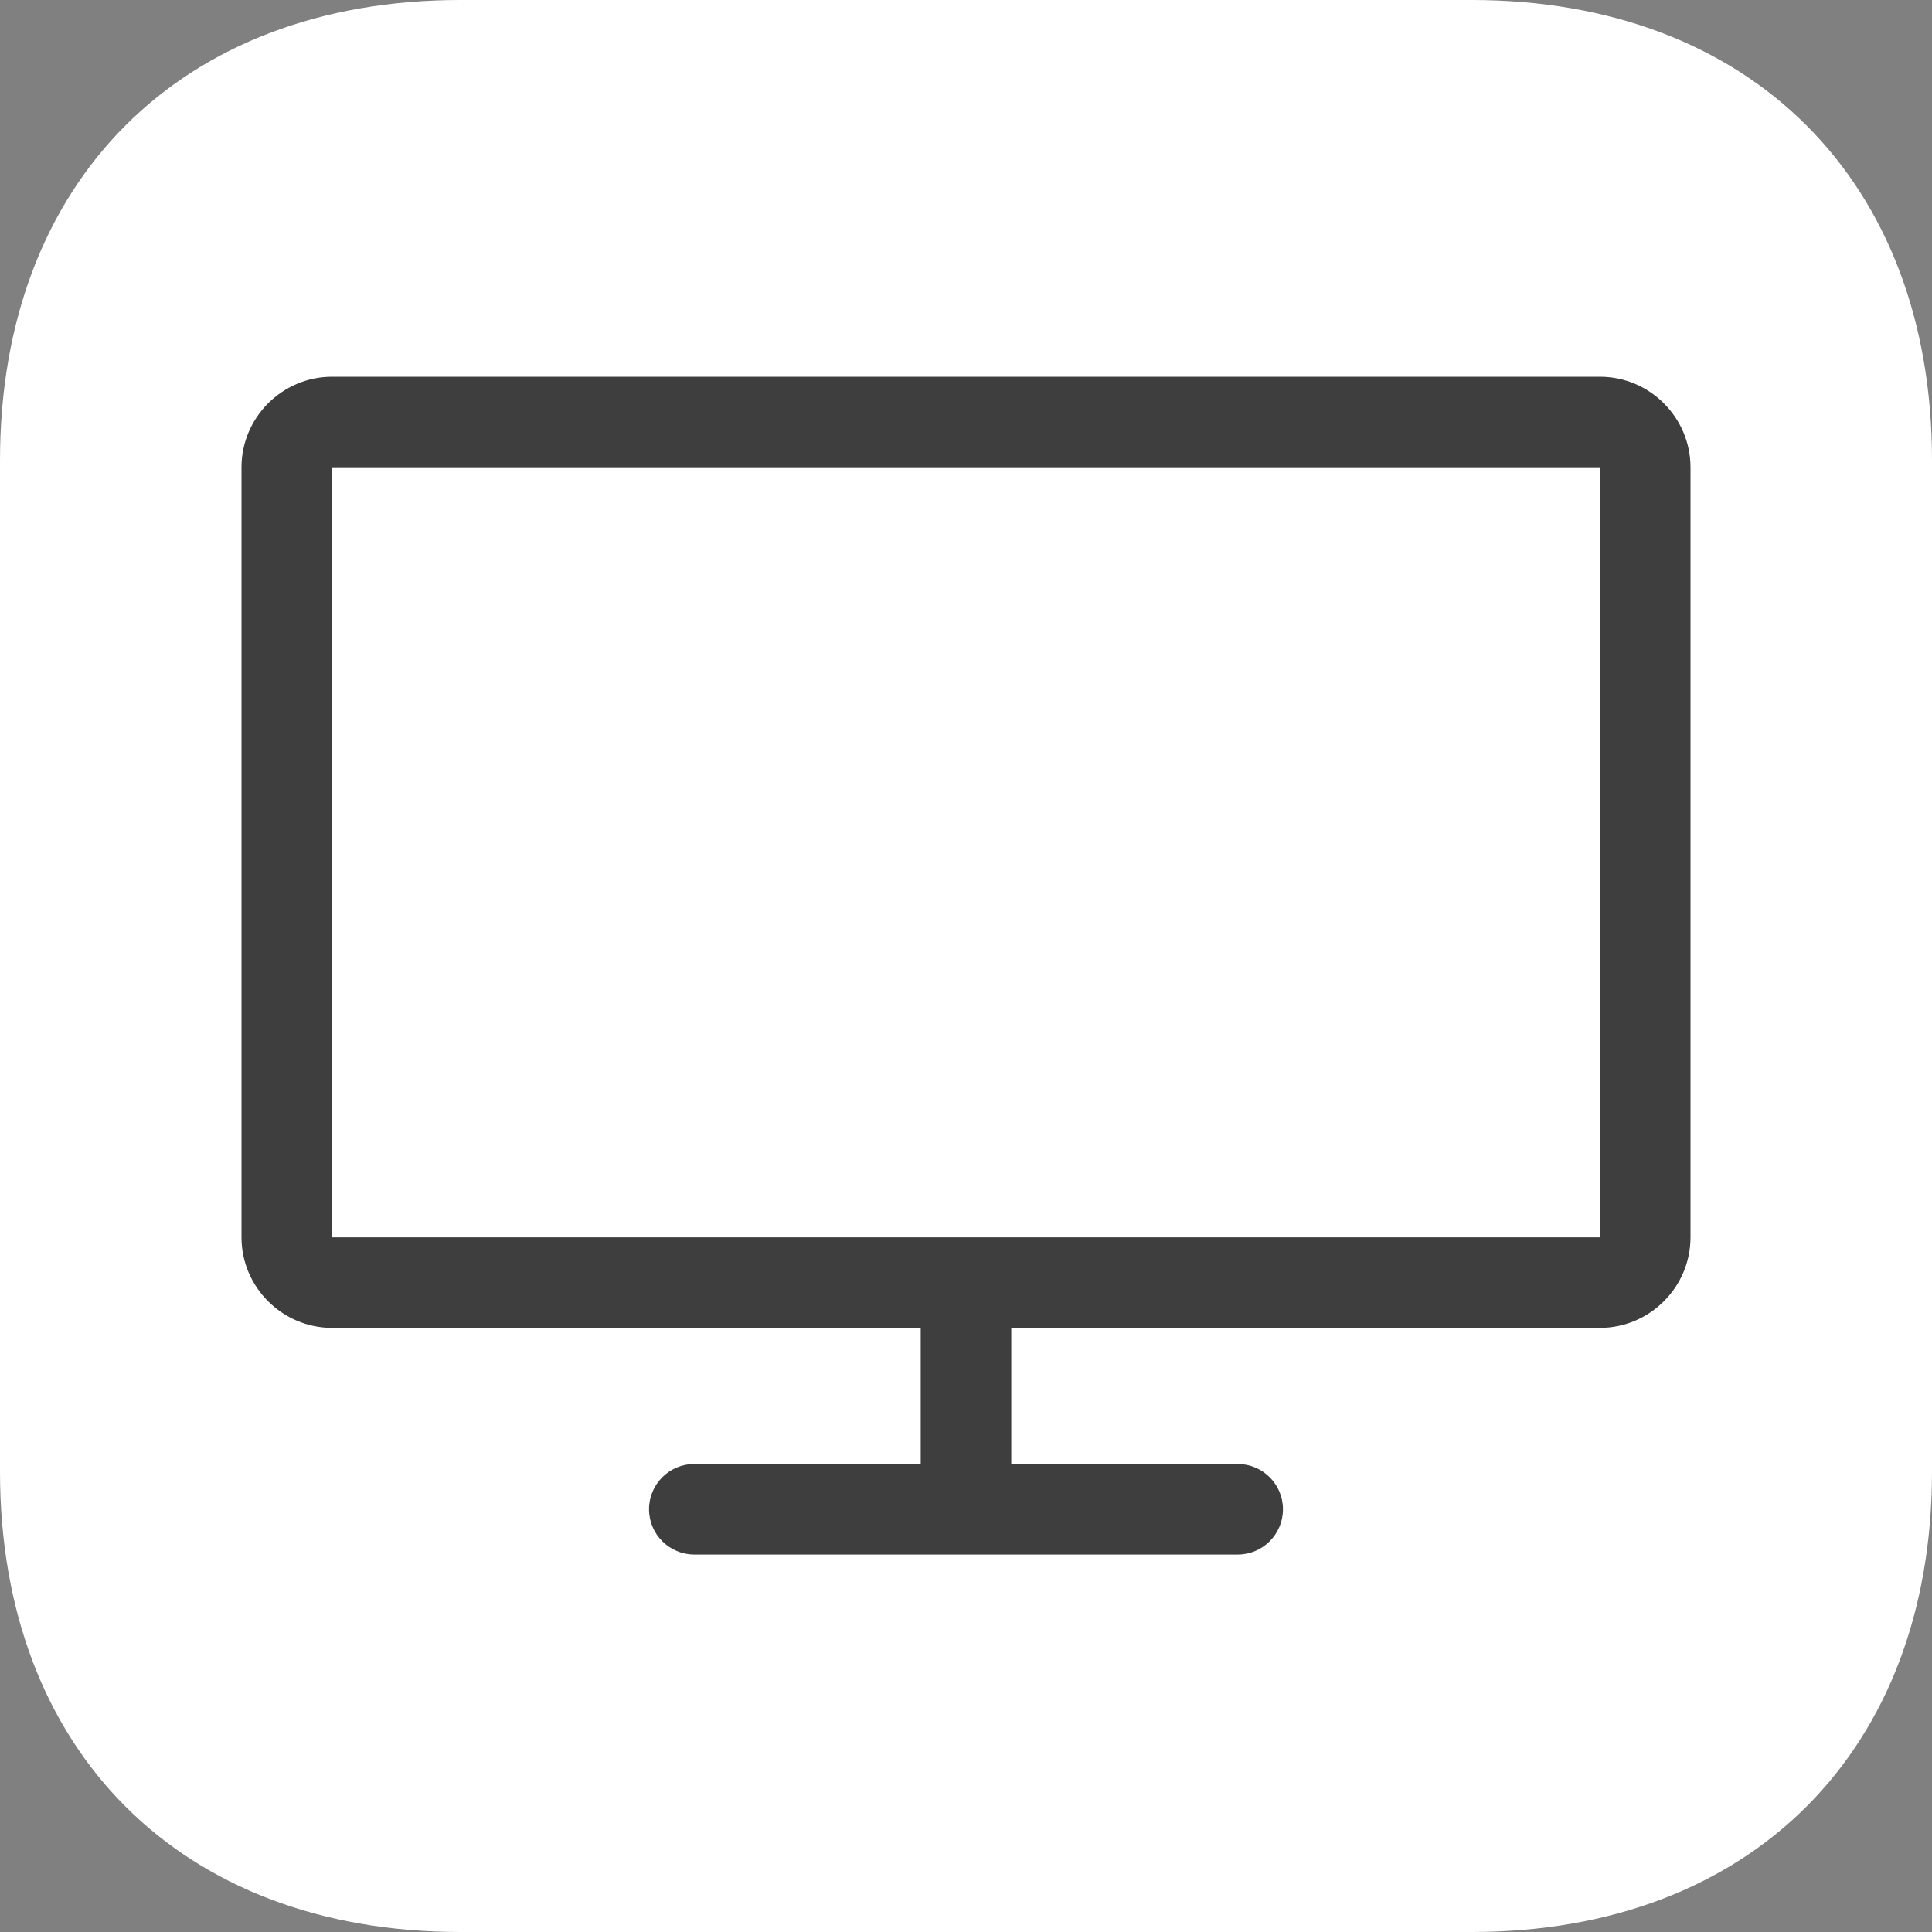
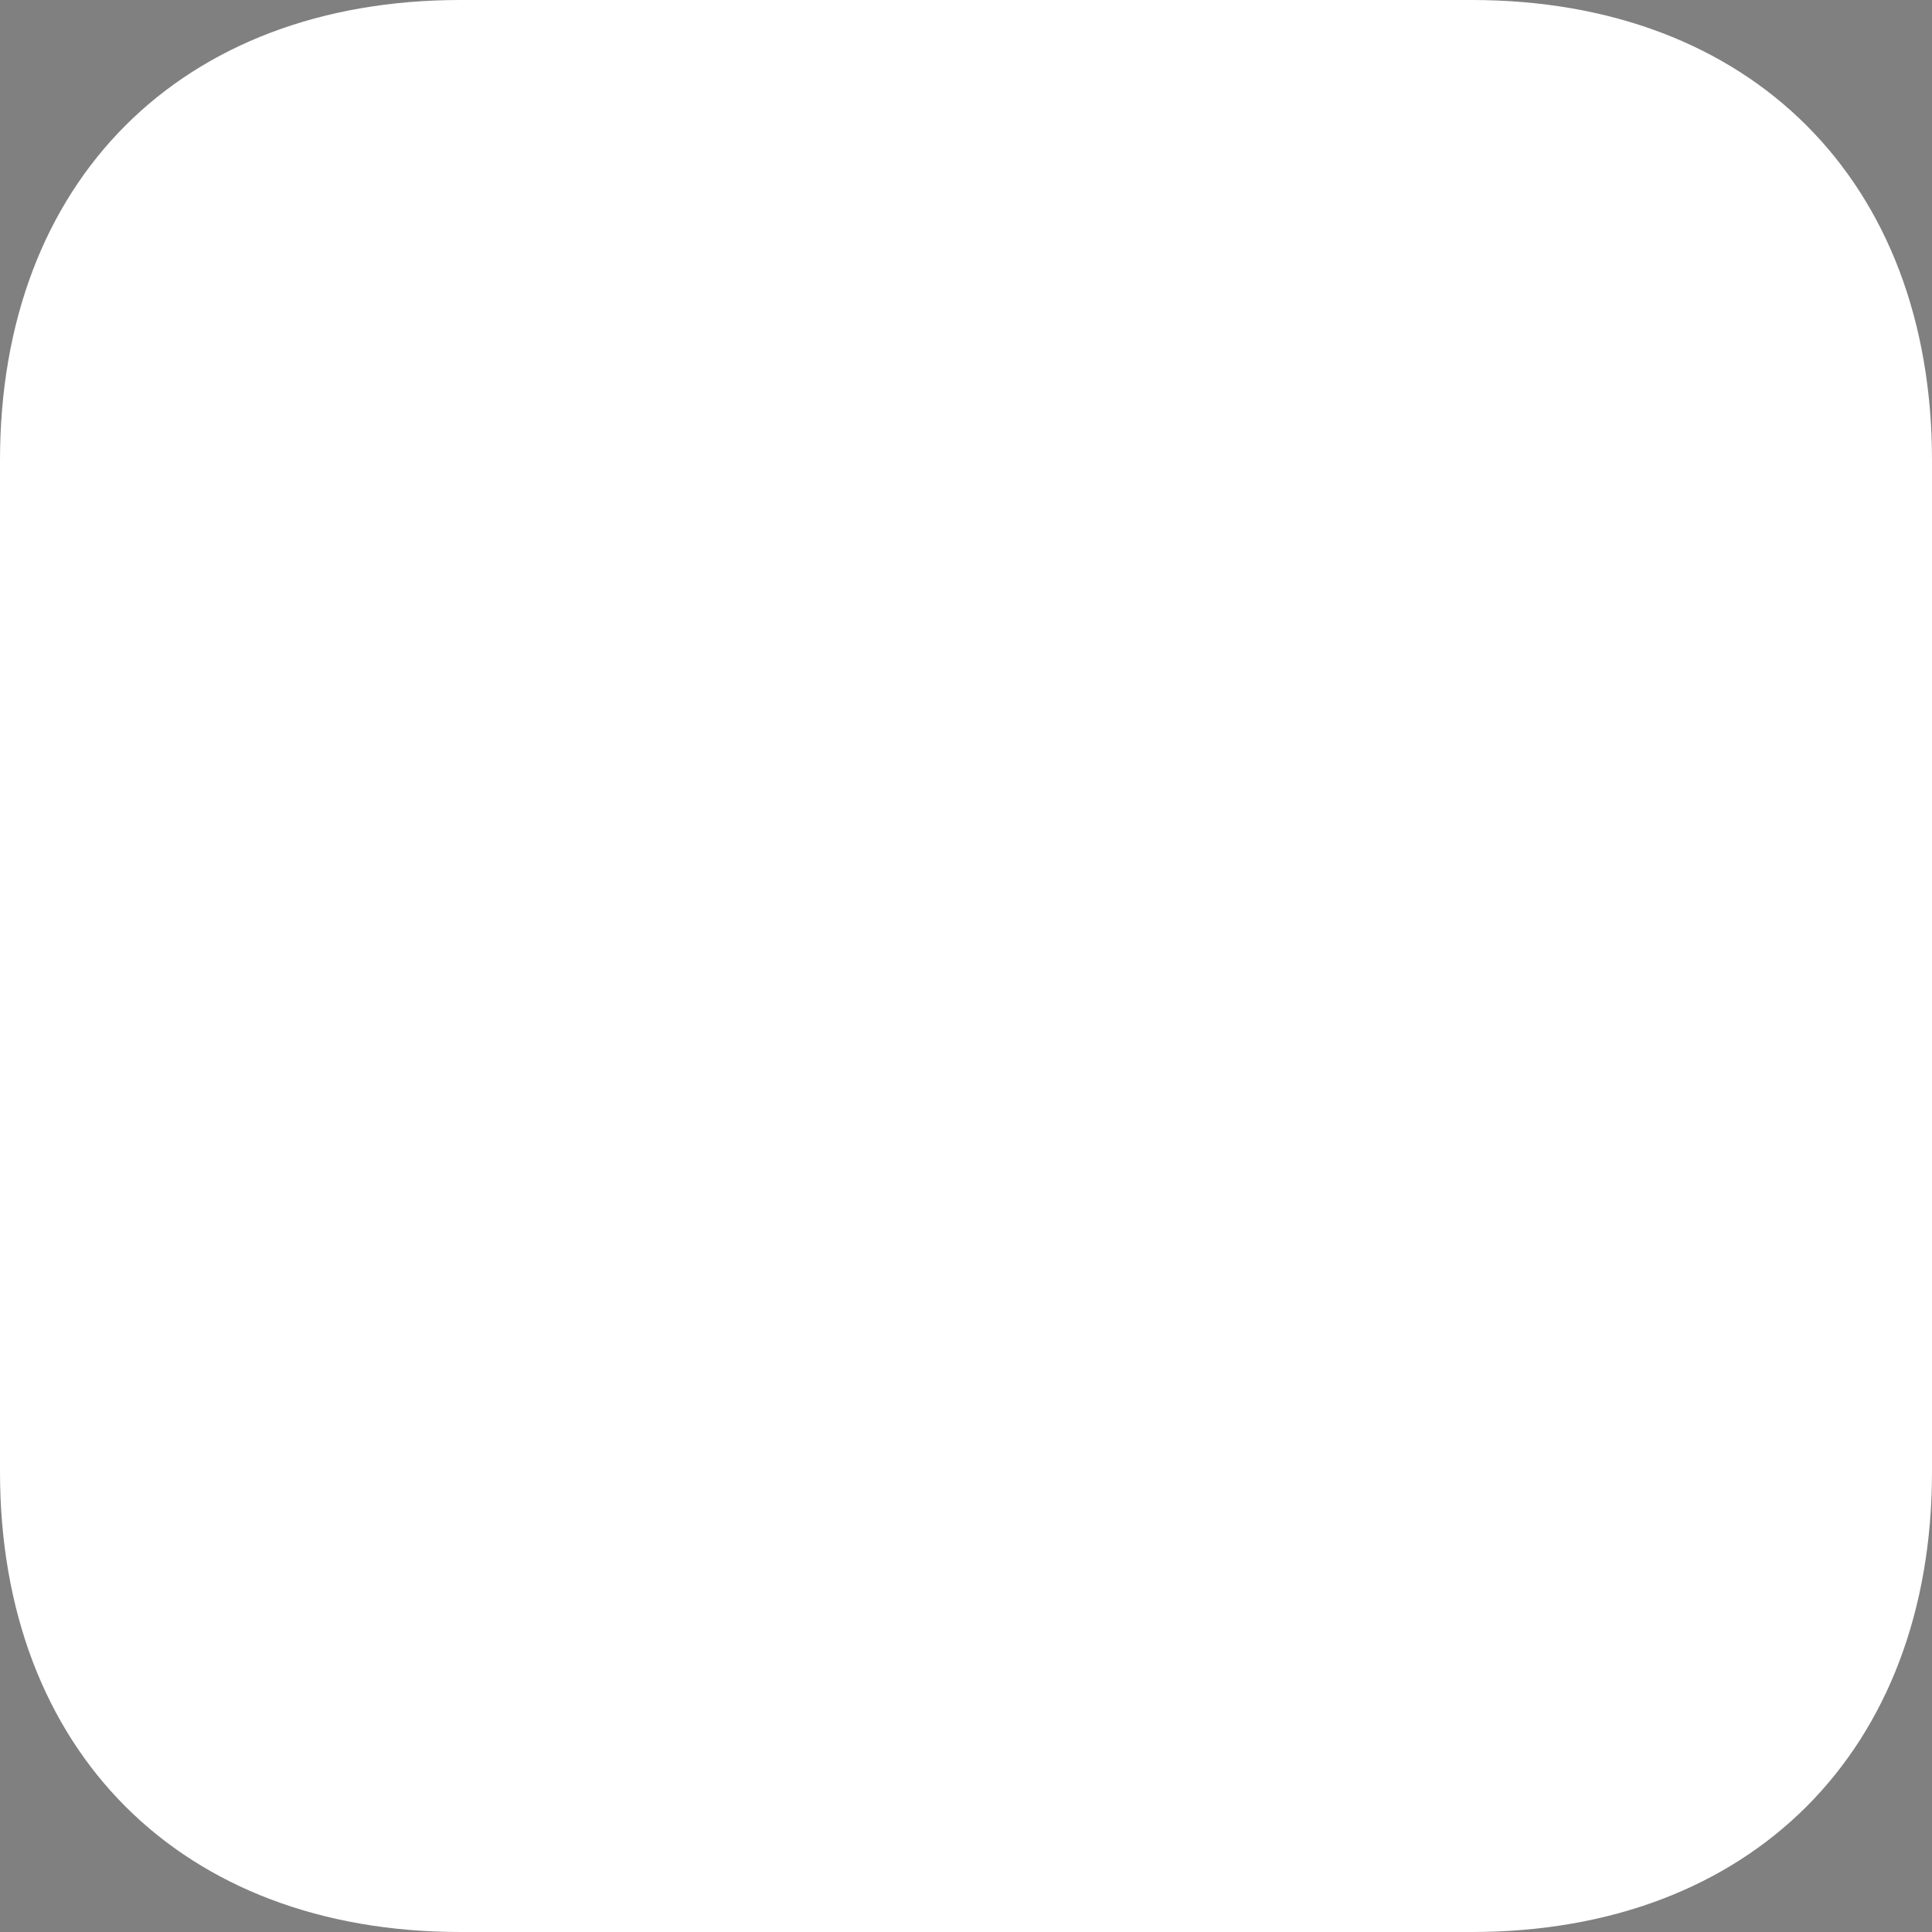
<svg xmlns="http://www.w3.org/2000/svg" width="800" height="800" viewBox="0 0 800 800" fill="none">
  <rect x="0" y="0" width="800" height="800" fill="#808080" stroke="none" />
  <path fill-rule="evenodd" clip-rule="evenodd" d="M609.375 0C725 0 800 75 800 190.625V609.375C800 725 725 800 609.375 800H190.625C75 800 0 725 0 609.375V190.625C0 75 75 0 190.625 0H609.375Z" fill="white" />
-   <rect x="123" y="182" width="554" height="337" rx="32" fill="white" />
-   <path d="M662.5 156H137.5C116.894 156 100 172.875 100 193.5V512.363C100 532.969 116.875 549.844 137.5 549.844H381.25V606.206H287.5C277.15 606.206 268.75 614.606 268.75 624.956C268.75 635.306 277.15 643.706 287.5 643.706H512.5C522.85 643.706 531.25 635.306 531.25 624.956C531.25 614.606 522.85 606.206 512.5 606.206H418.75V549.844H662.5C683.106 549.844 700 532.969 700 512.363V193.5C700 172.875 683.106 156 662.5 156ZM662.5 512.363H137.5V193.5H662.5V512.363Z" fill="#3E3E3E" />
</svg>